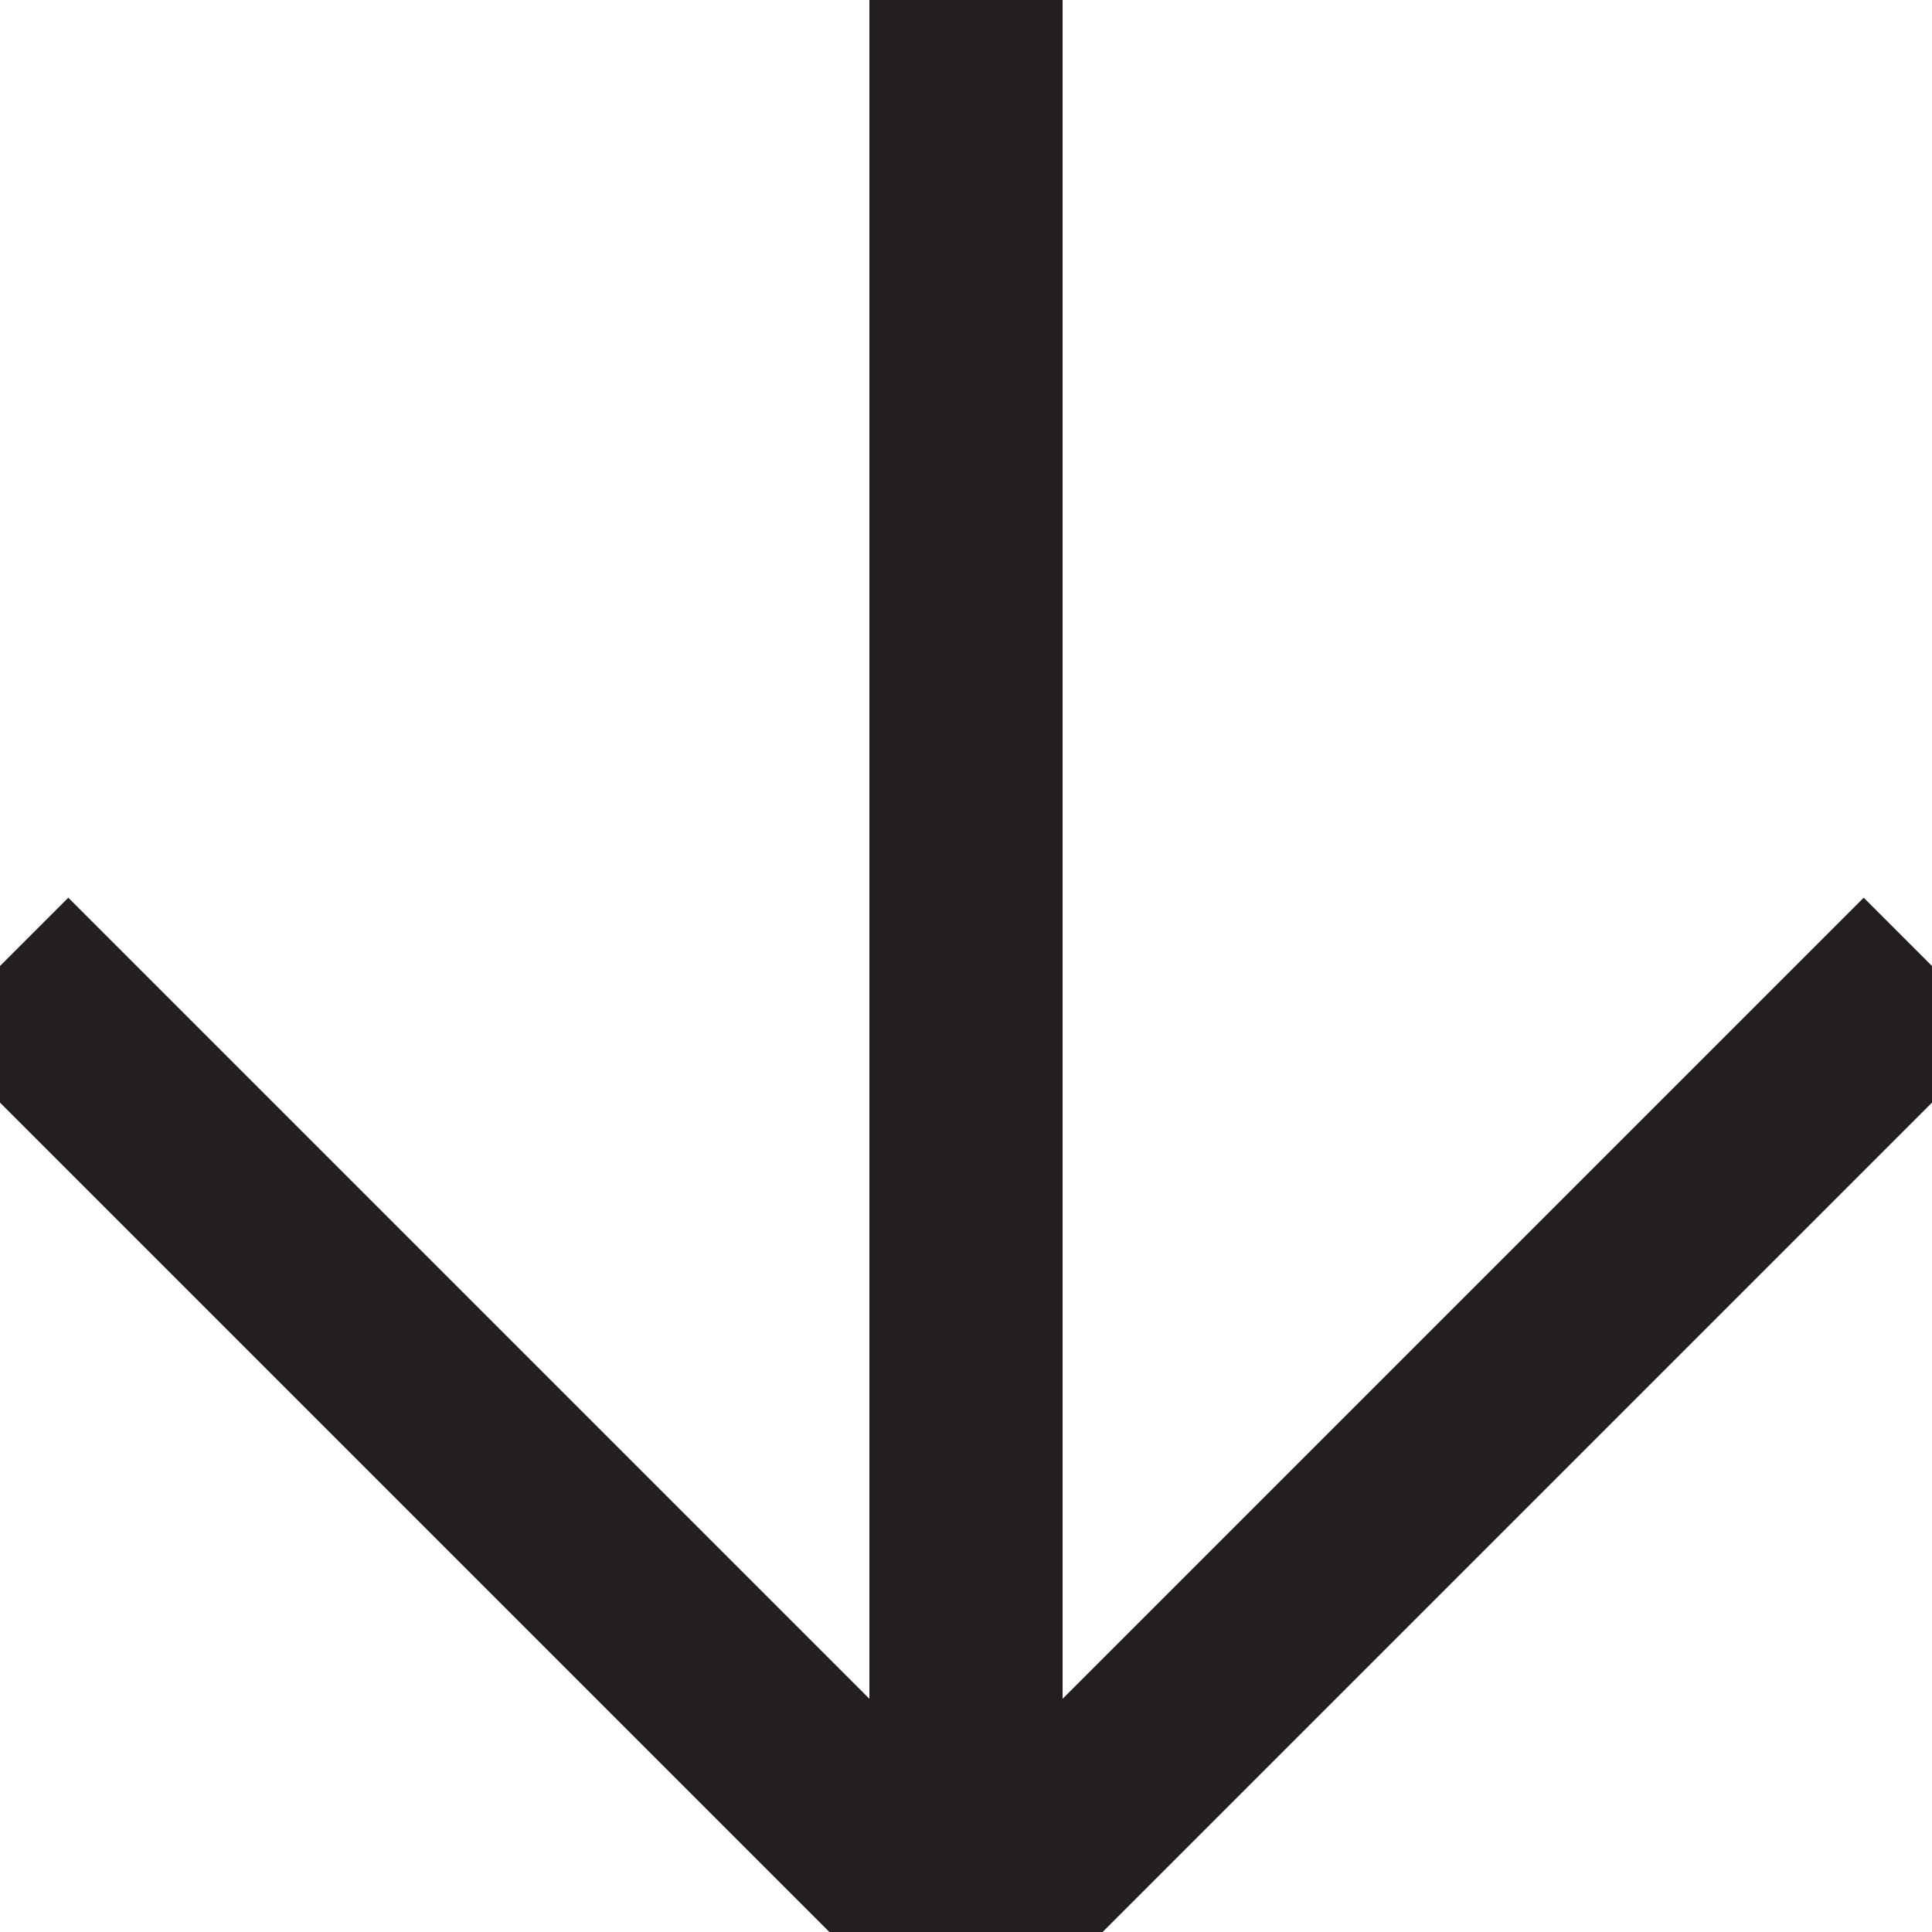
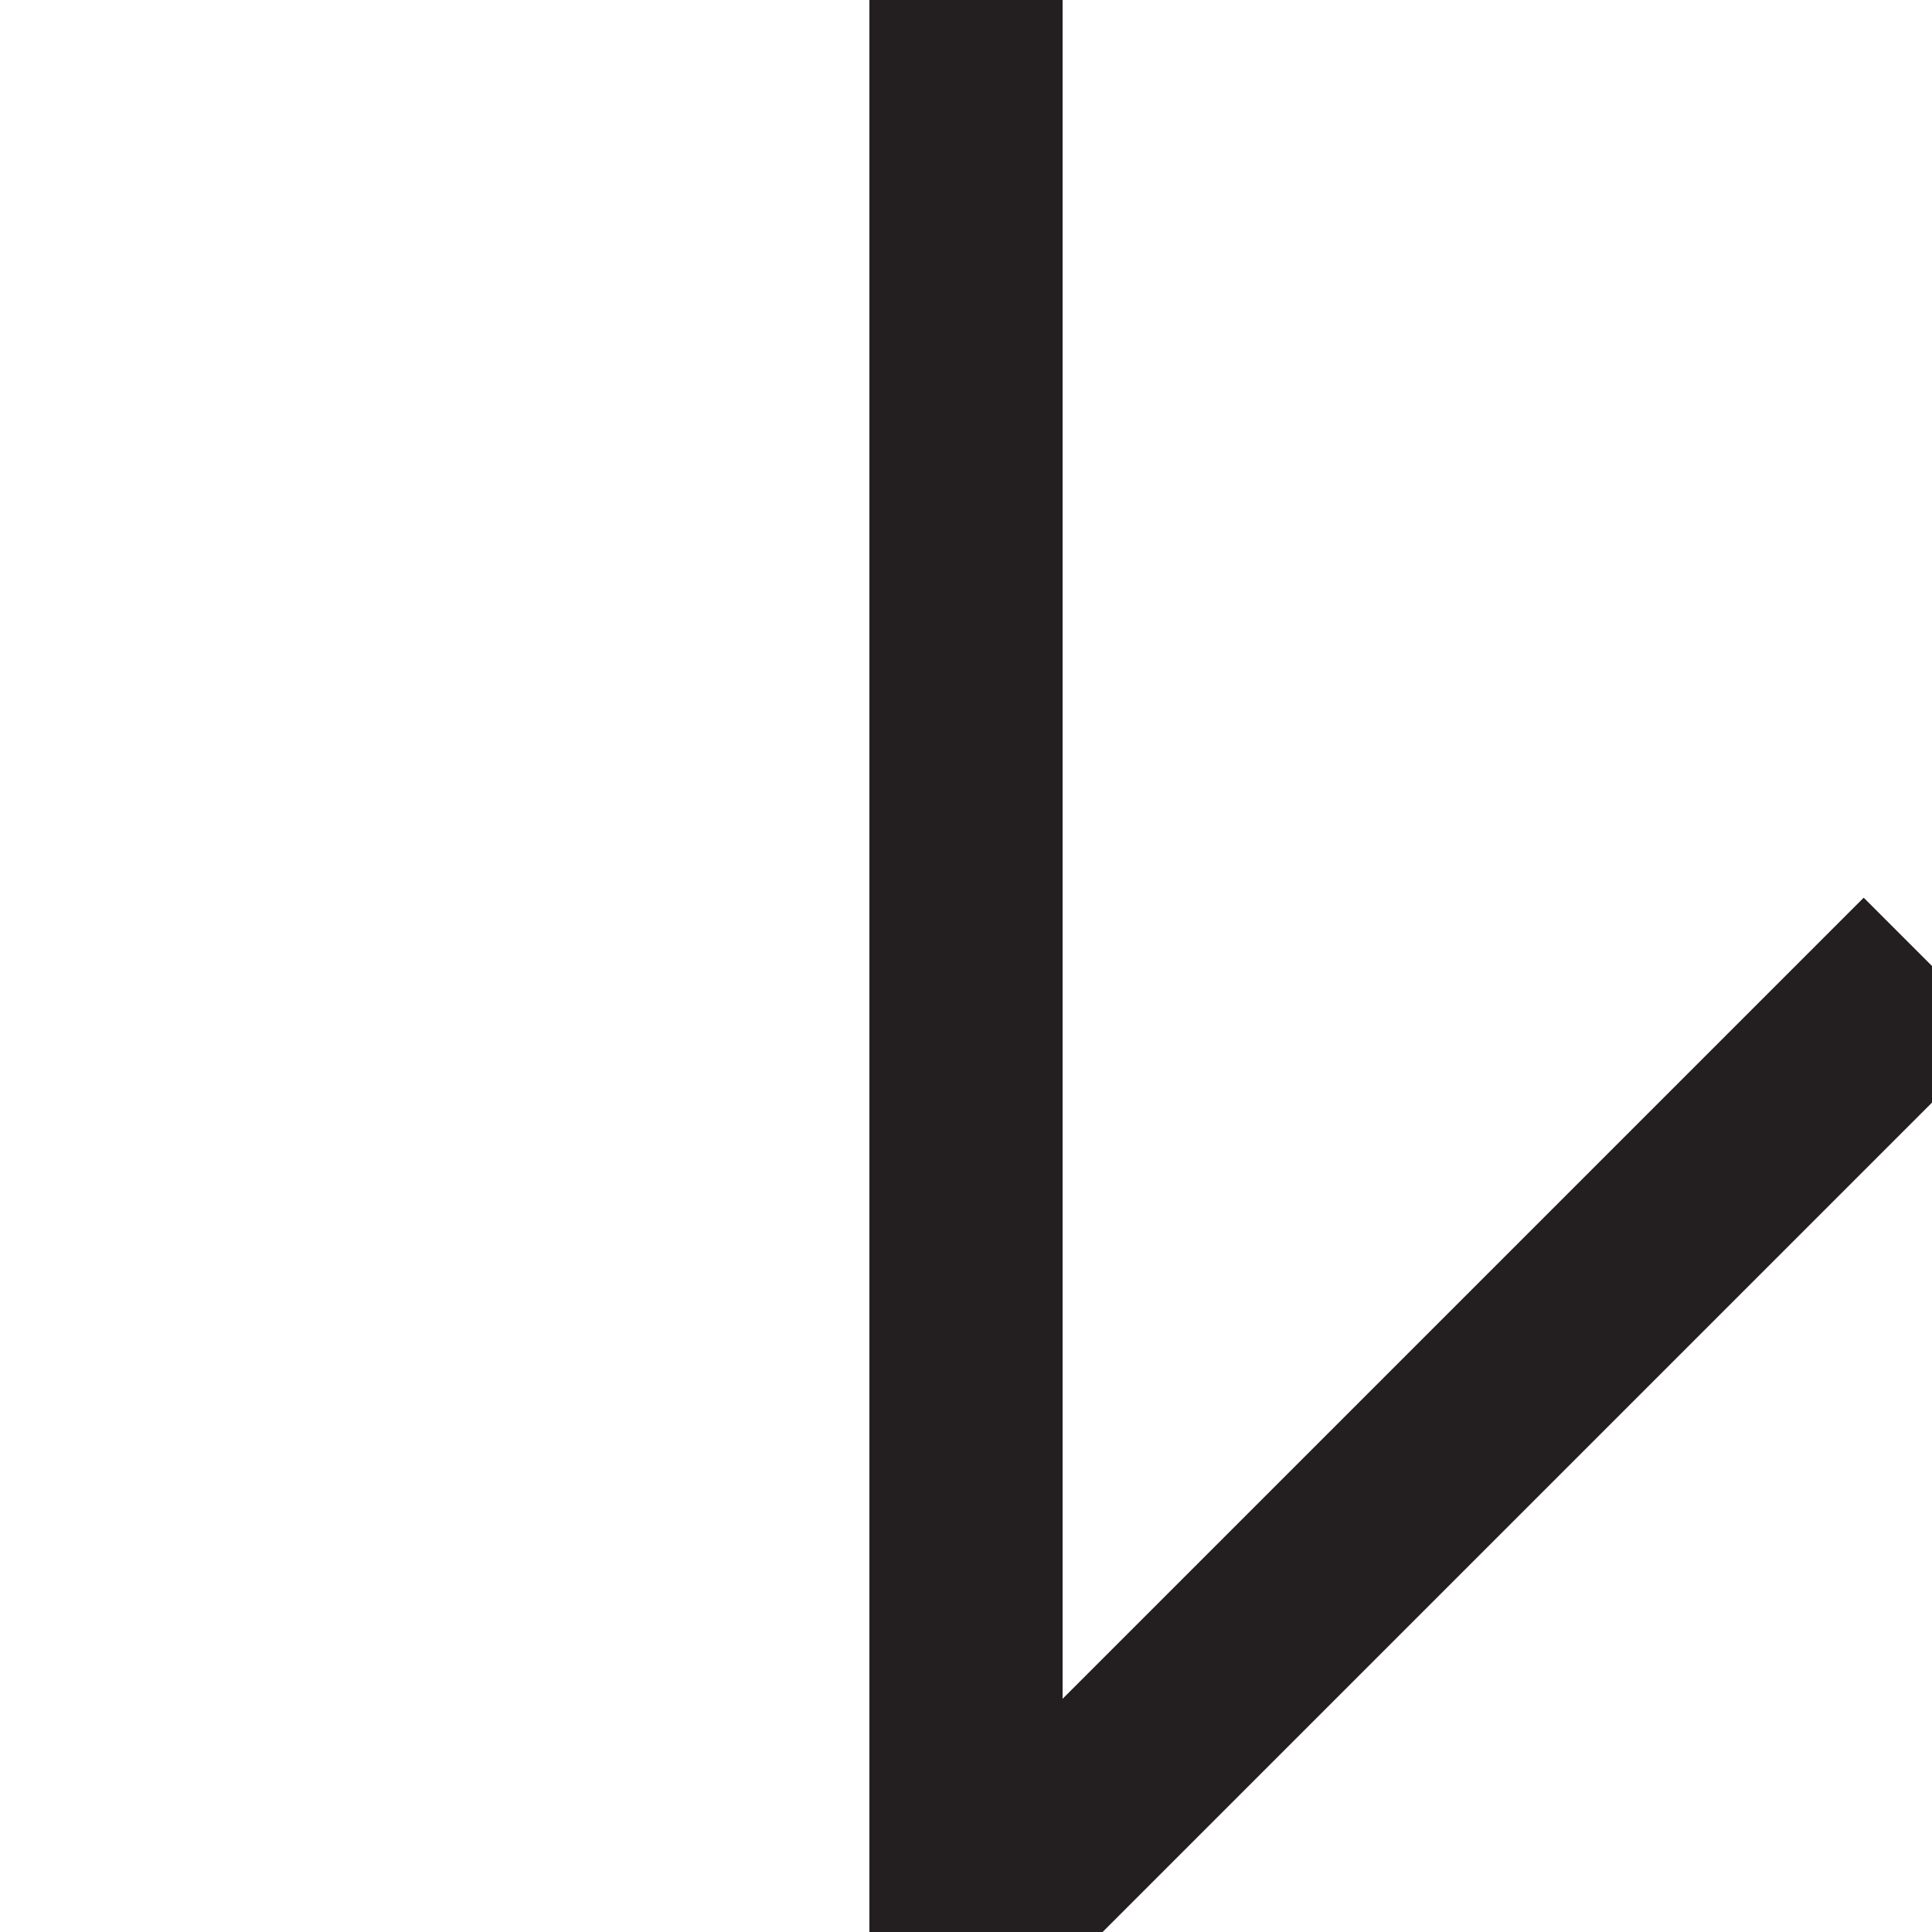
<svg xmlns="http://www.w3.org/2000/svg" version="1.1" id="Layer_1" zoomAndPan="disable" x="0px" y="0px" viewBox="0 0 30 30" style="enable-background:new 0 0 30 30;" xml:space="preserve">
  <style type="text/css">
	.st0{fill:#FFFFFF;stroke:#231F20;stroke-width:3;}
</style>
-   <line class="st0" x1="0" y1="15" x2="15" y2="30" />
  <line class="st0" x1="30" y1="15" x2="15" y2="30" />
  <line class="st0" x1="15" y1="30" x2="15" y2="0" />
</svg>